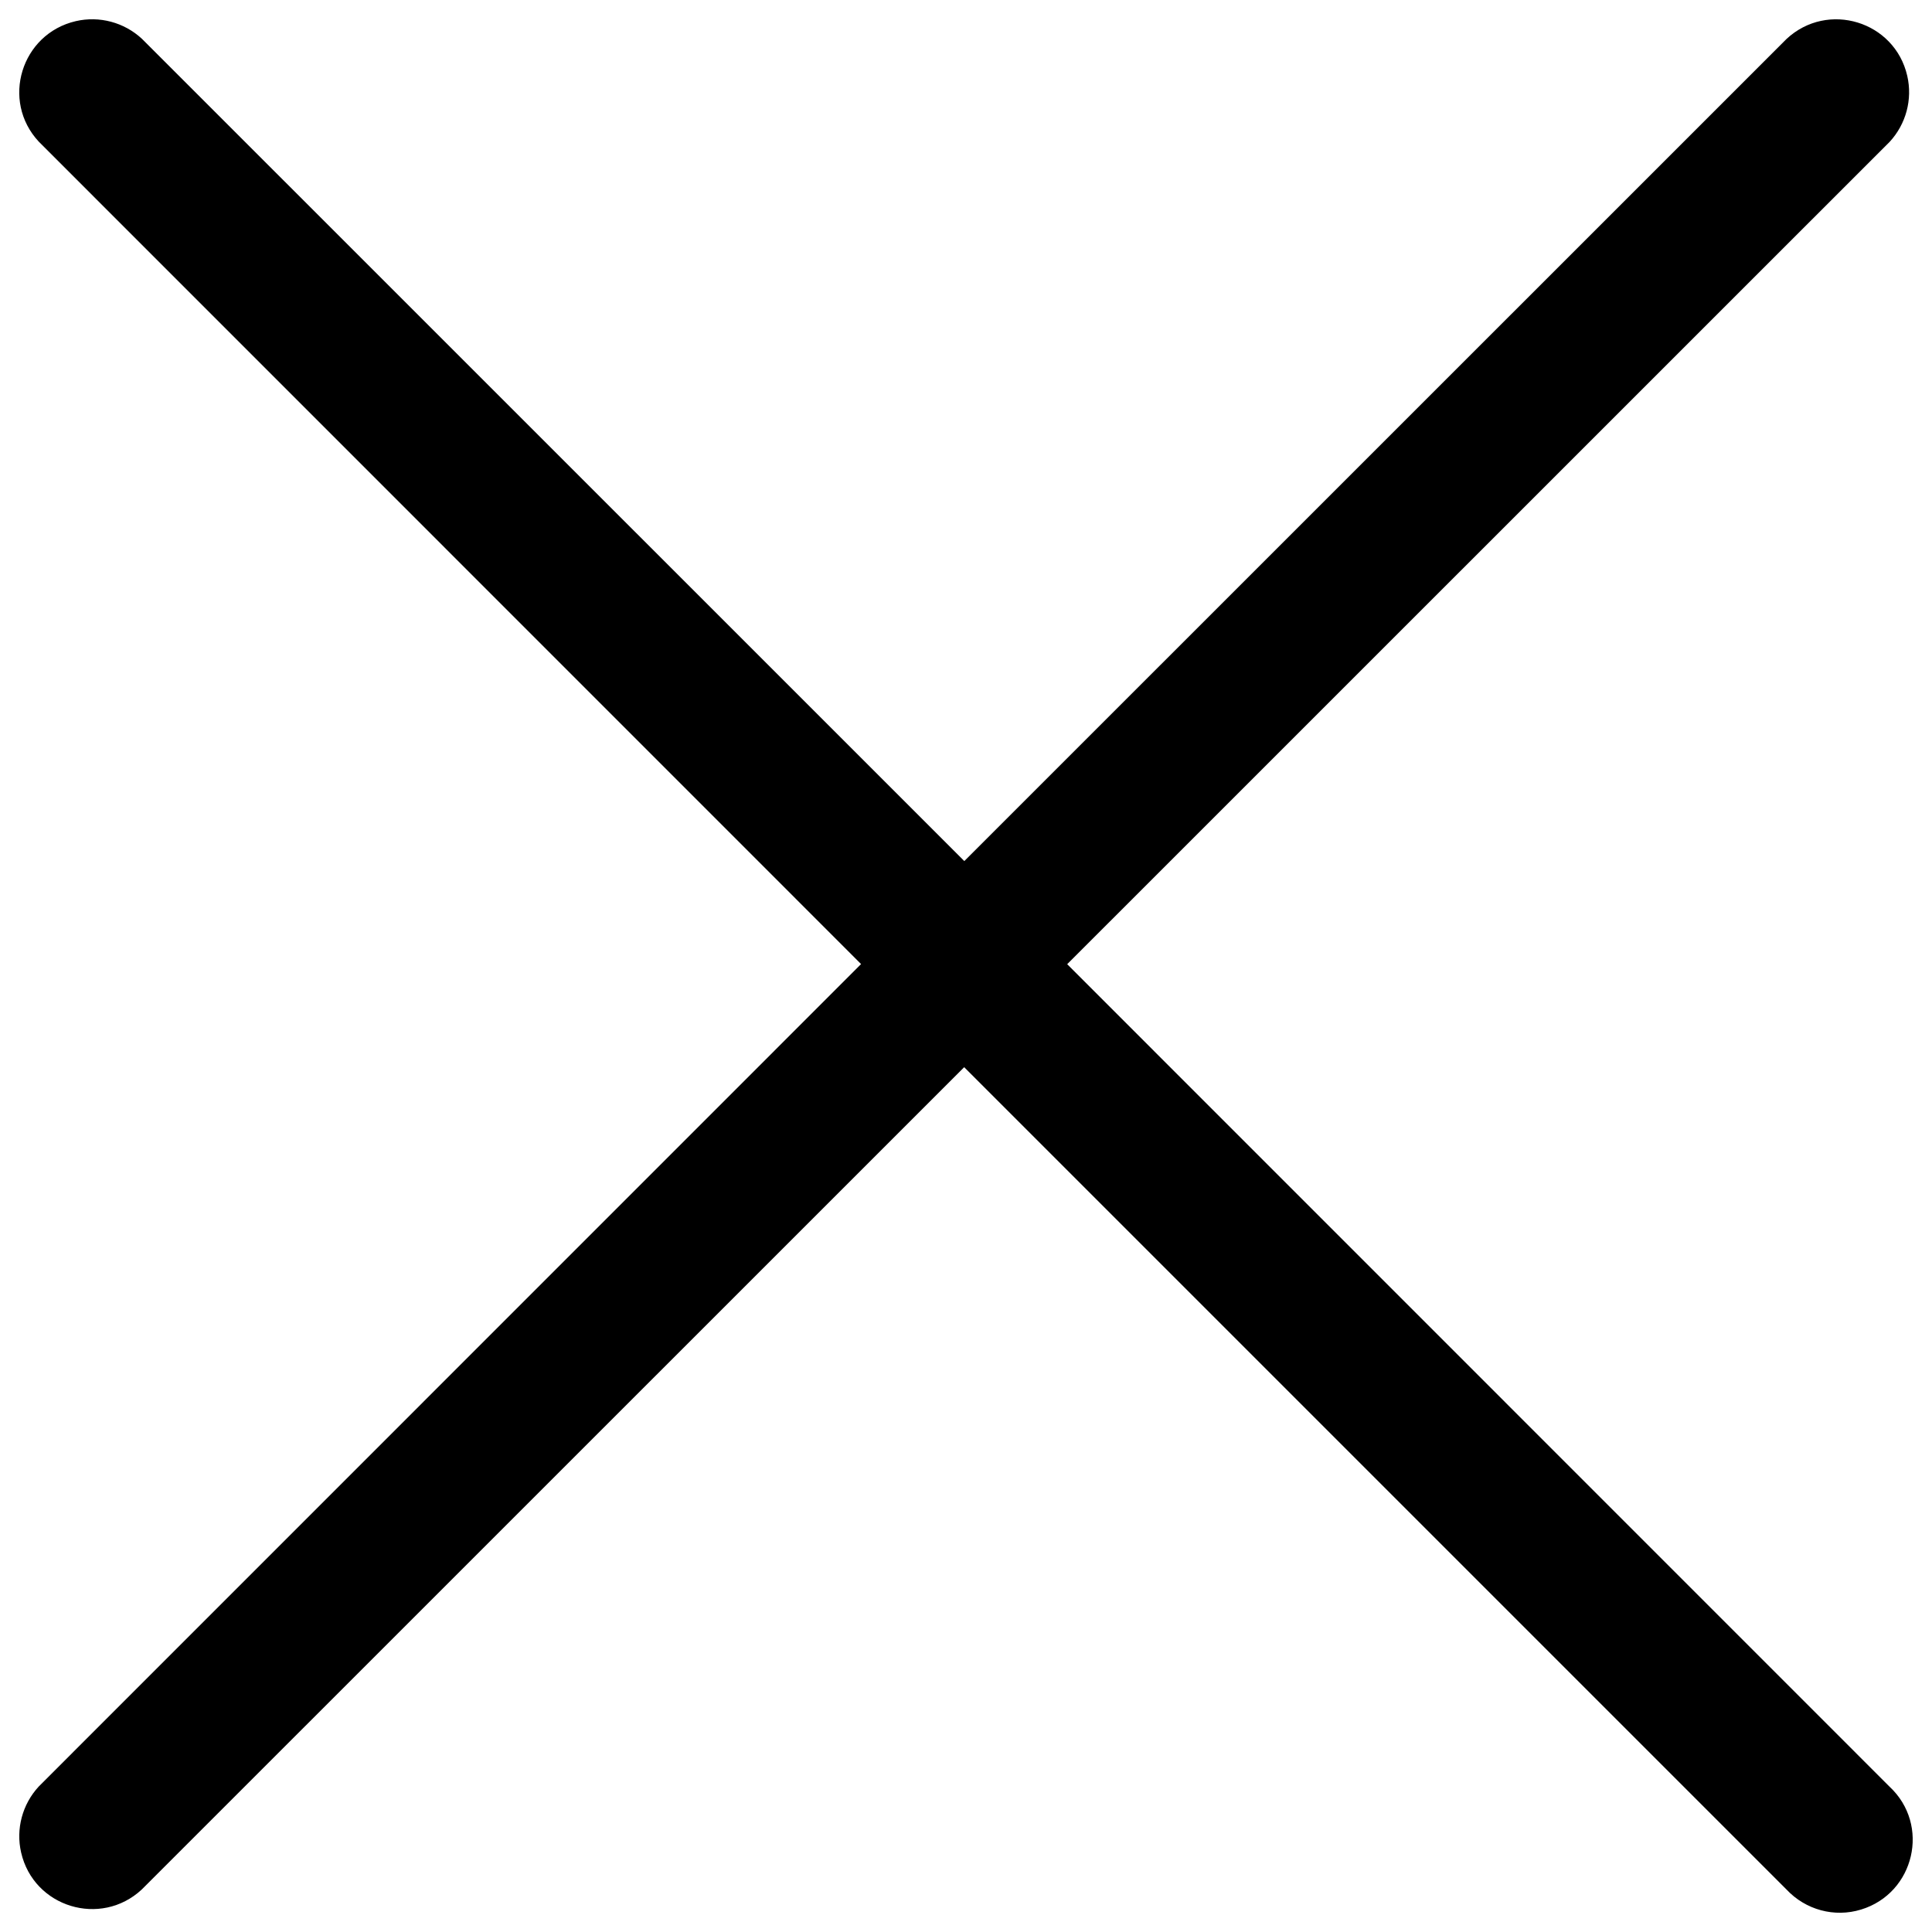
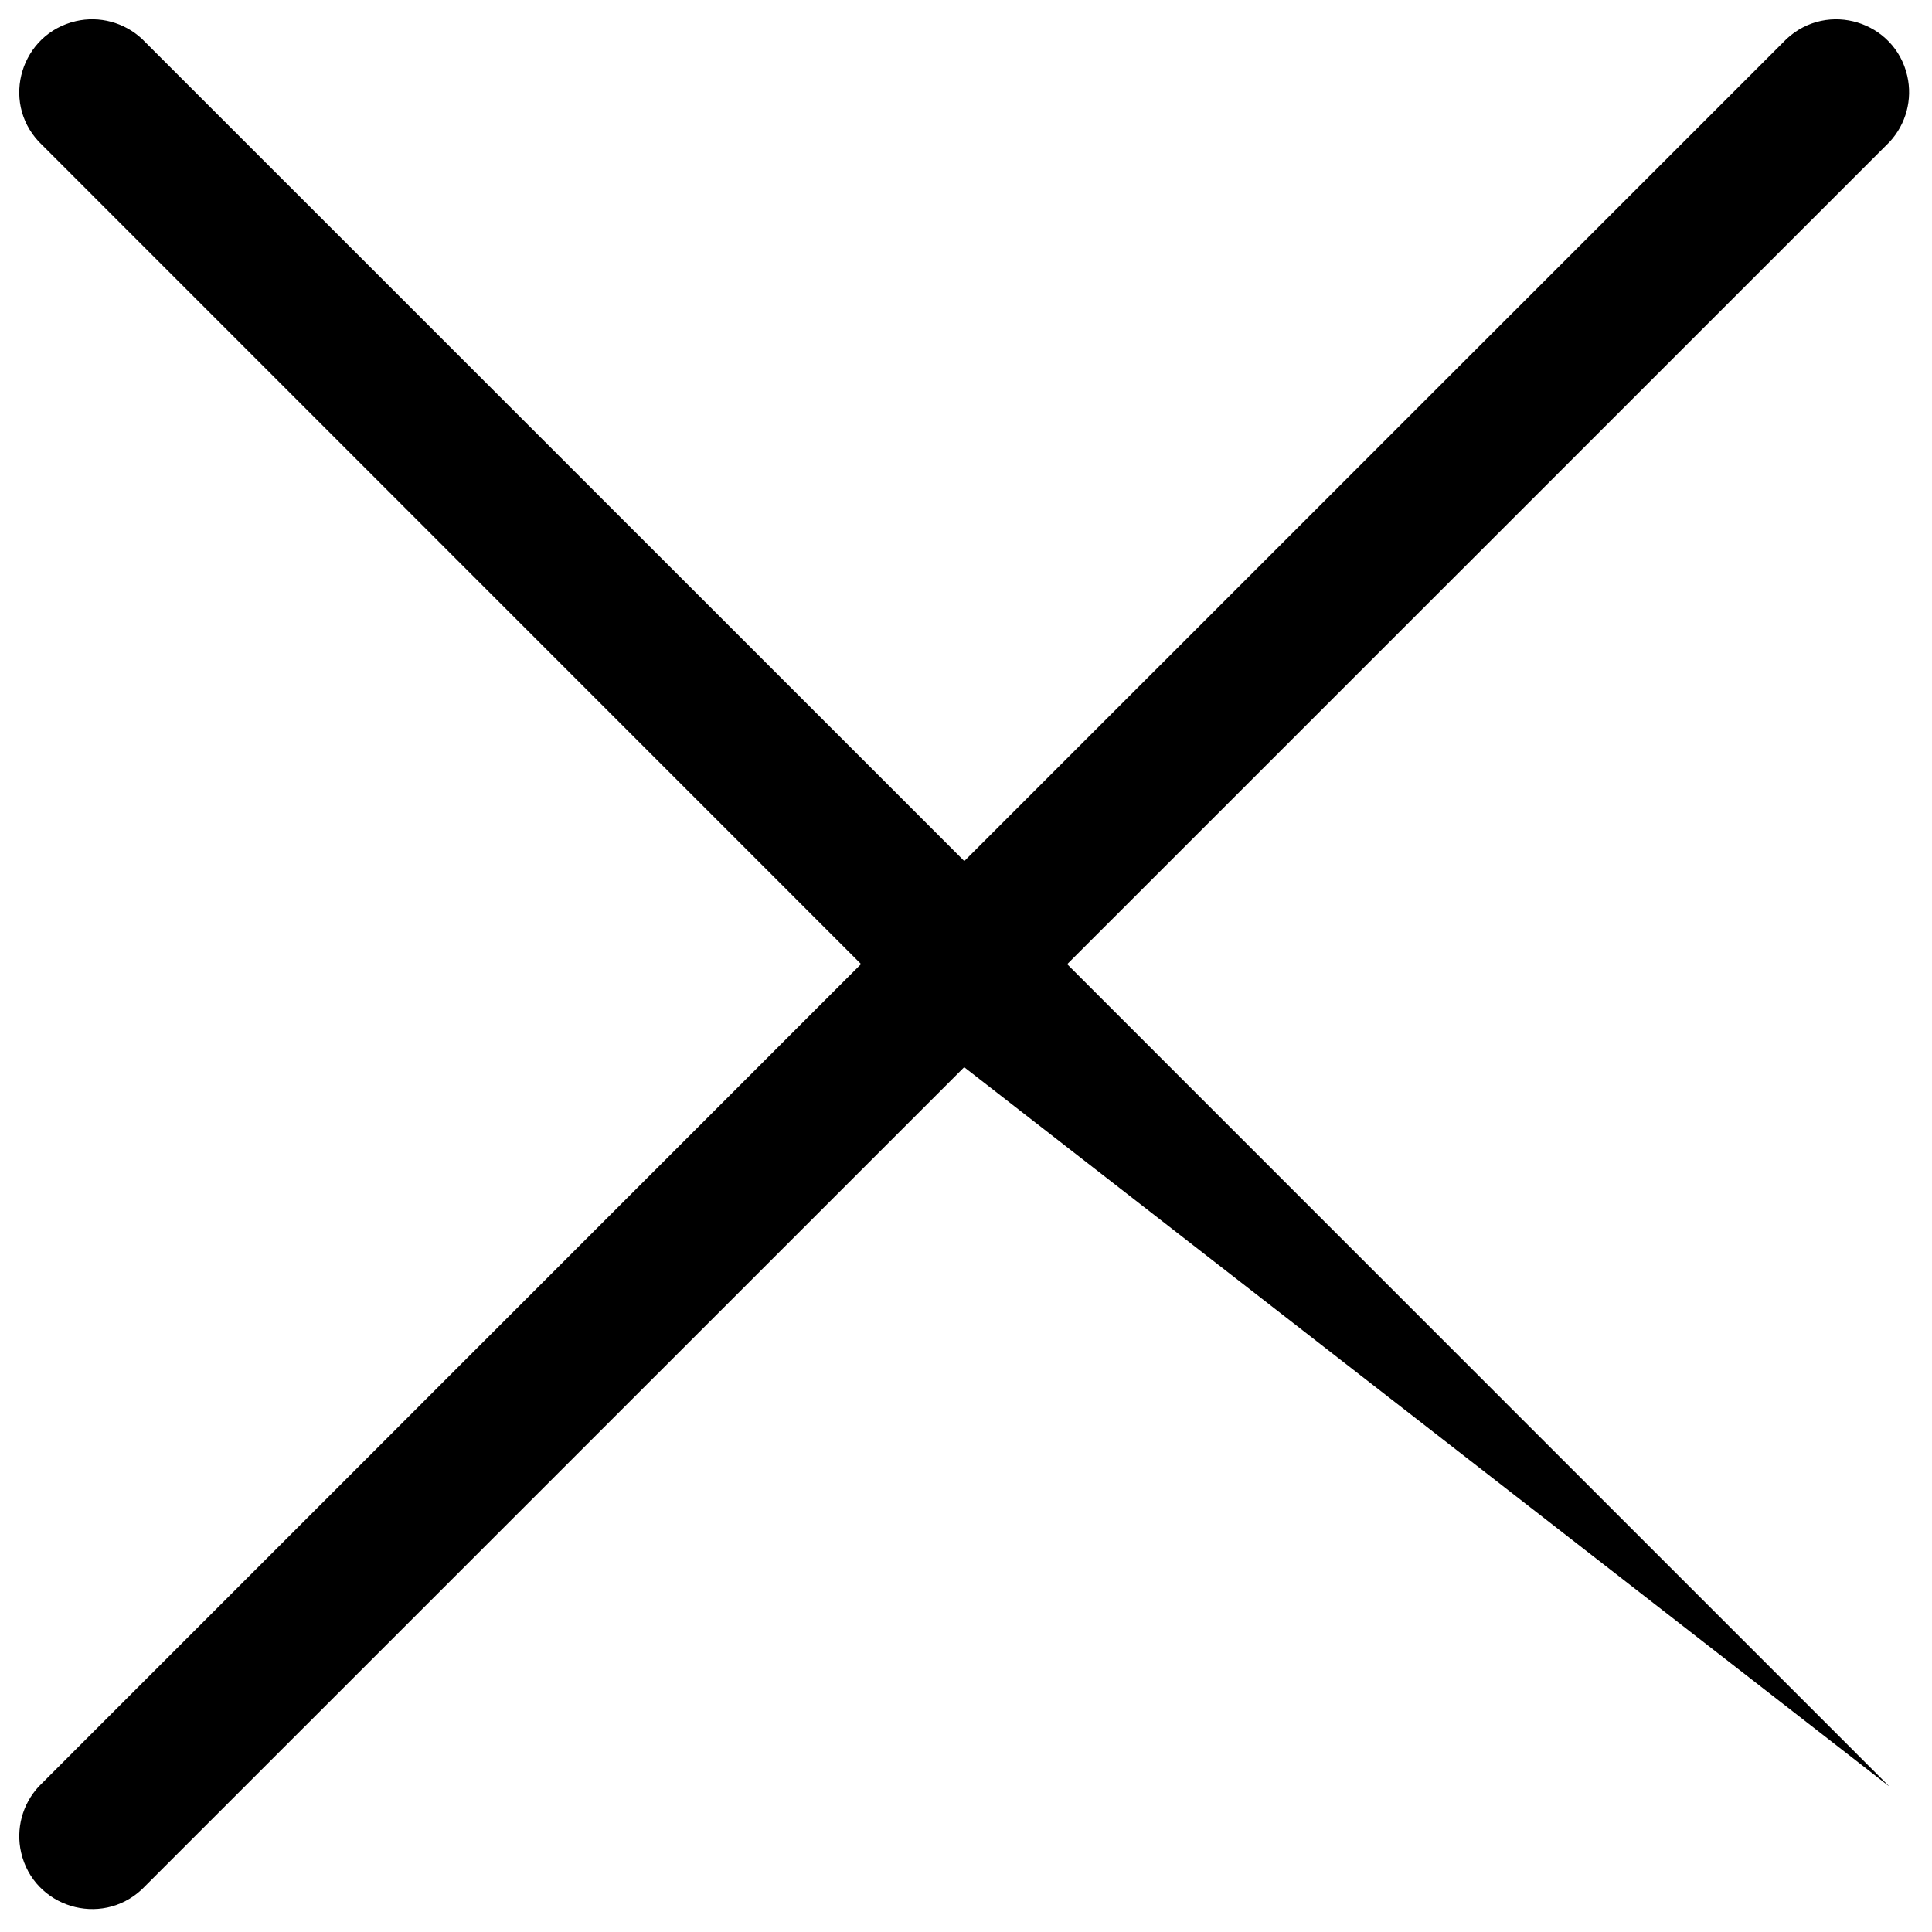
<svg xmlns="http://www.w3.org/2000/svg" viewBox="0 0 16 16" fill="#000000" id="X-Light--Streamline-Phosphor" height="16" width="16">
  <desc>
    X Light Streamline Icon: https://streamlinehq.com
  </desc>
-   <path d="M15.648 14.796c0.34 0.316 0.209 0.882 -0.235 1.018 -0.221 0.068 -0.46 0.003 -0.618 -0.166L7.985 8.838 1.174 15.648c-0.34 0.316 -0.895 0.147 -0.999 -0.306 -0.045 -0.195 0.01 -0.4 0.146 -0.547l6.81 -6.811L0.322 1.174C0.005 0.835 0.175 0.28 0.628 0.175c0.195 -0.045 0.4 0.01 0.547 0.146l6.811 6.81L14.796 0.322c0.34 -0.316 0.895 -0.147 0.999 0.306 0.045 0.195 -0.01 0.4 -0.146 0.547L8.838 7.985Z" stroke-width="0.062" />
+   <path d="M15.648 14.796L7.985 8.838 1.174 15.648c-0.34 0.316 -0.895 0.147 -0.999 -0.306 -0.045 -0.195 0.01 -0.4 0.146 -0.547l6.81 -6.811L0.322 1.174C0.005 0.835 0.175 0.28 0.628 0.175c0.195 -0.045 0.4 0.01 0.547 0.146l6.811 6.81L14.796 0.322c0.34 -0.316 0.895 -0.147 0.999 0.306 0.045 0.195 -0.01 0.4 -0.146 0.547L8.838 7.985Z" stroke-width="0.062" />
</svg>